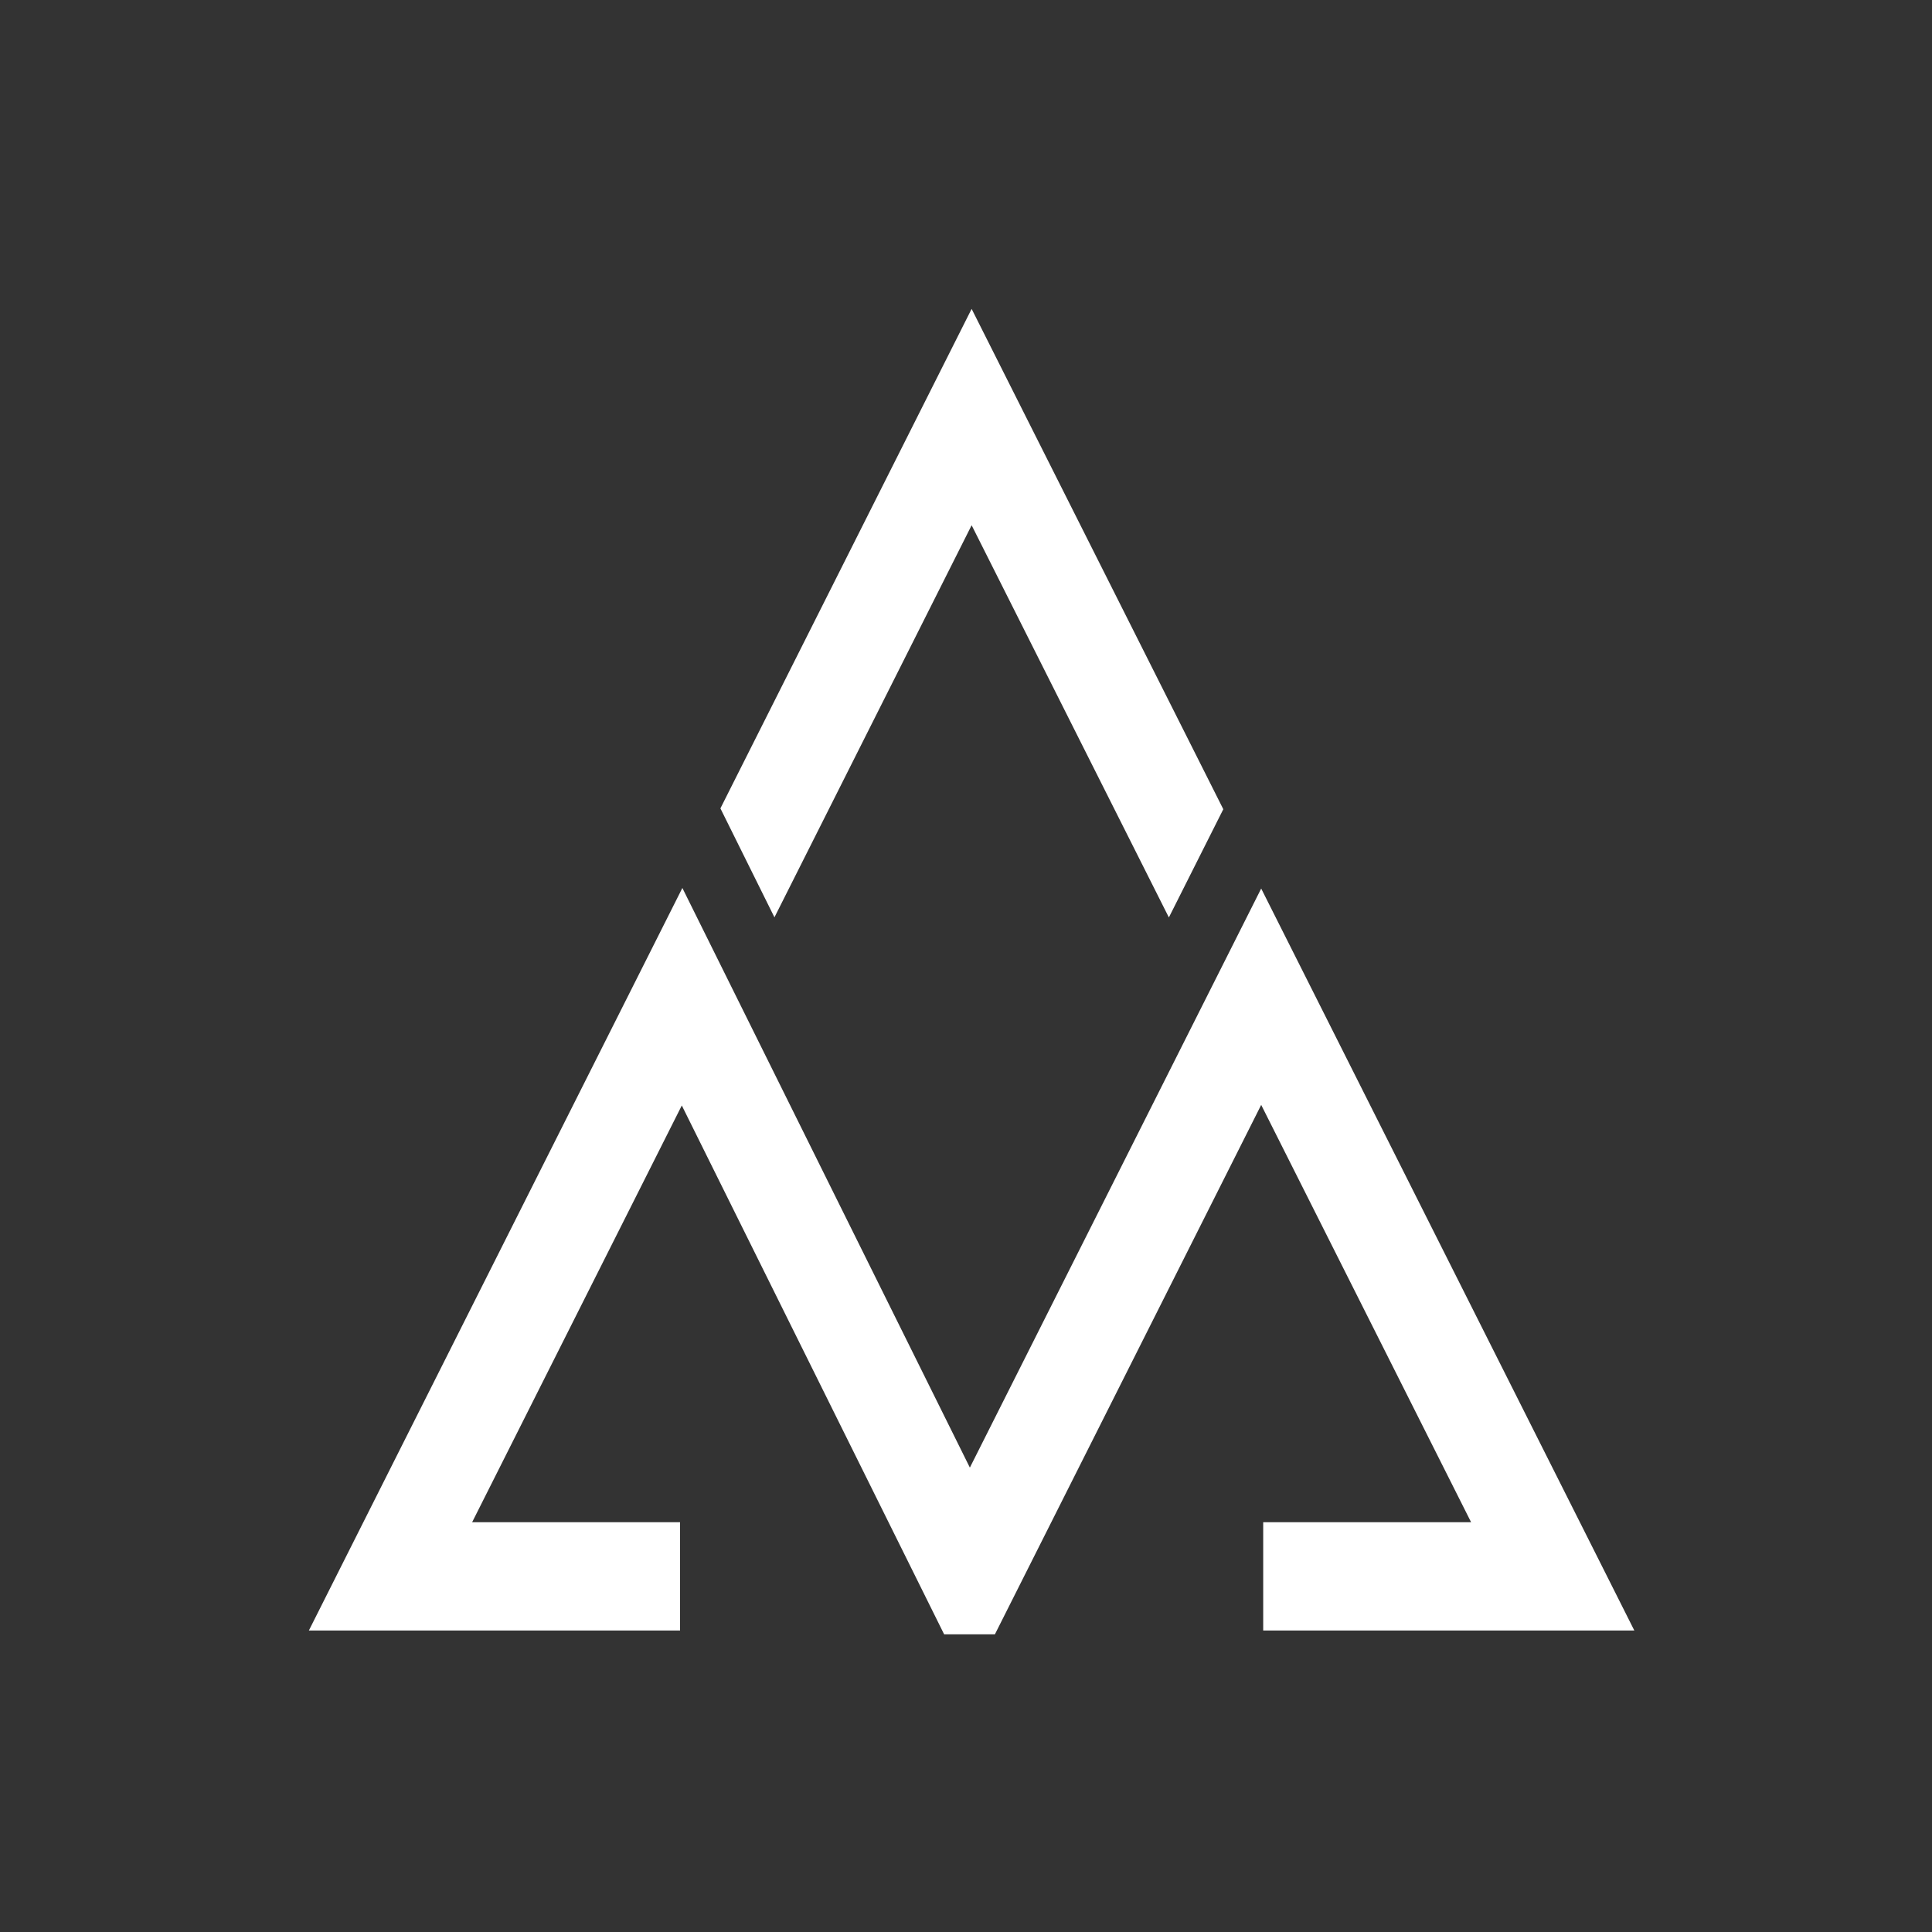
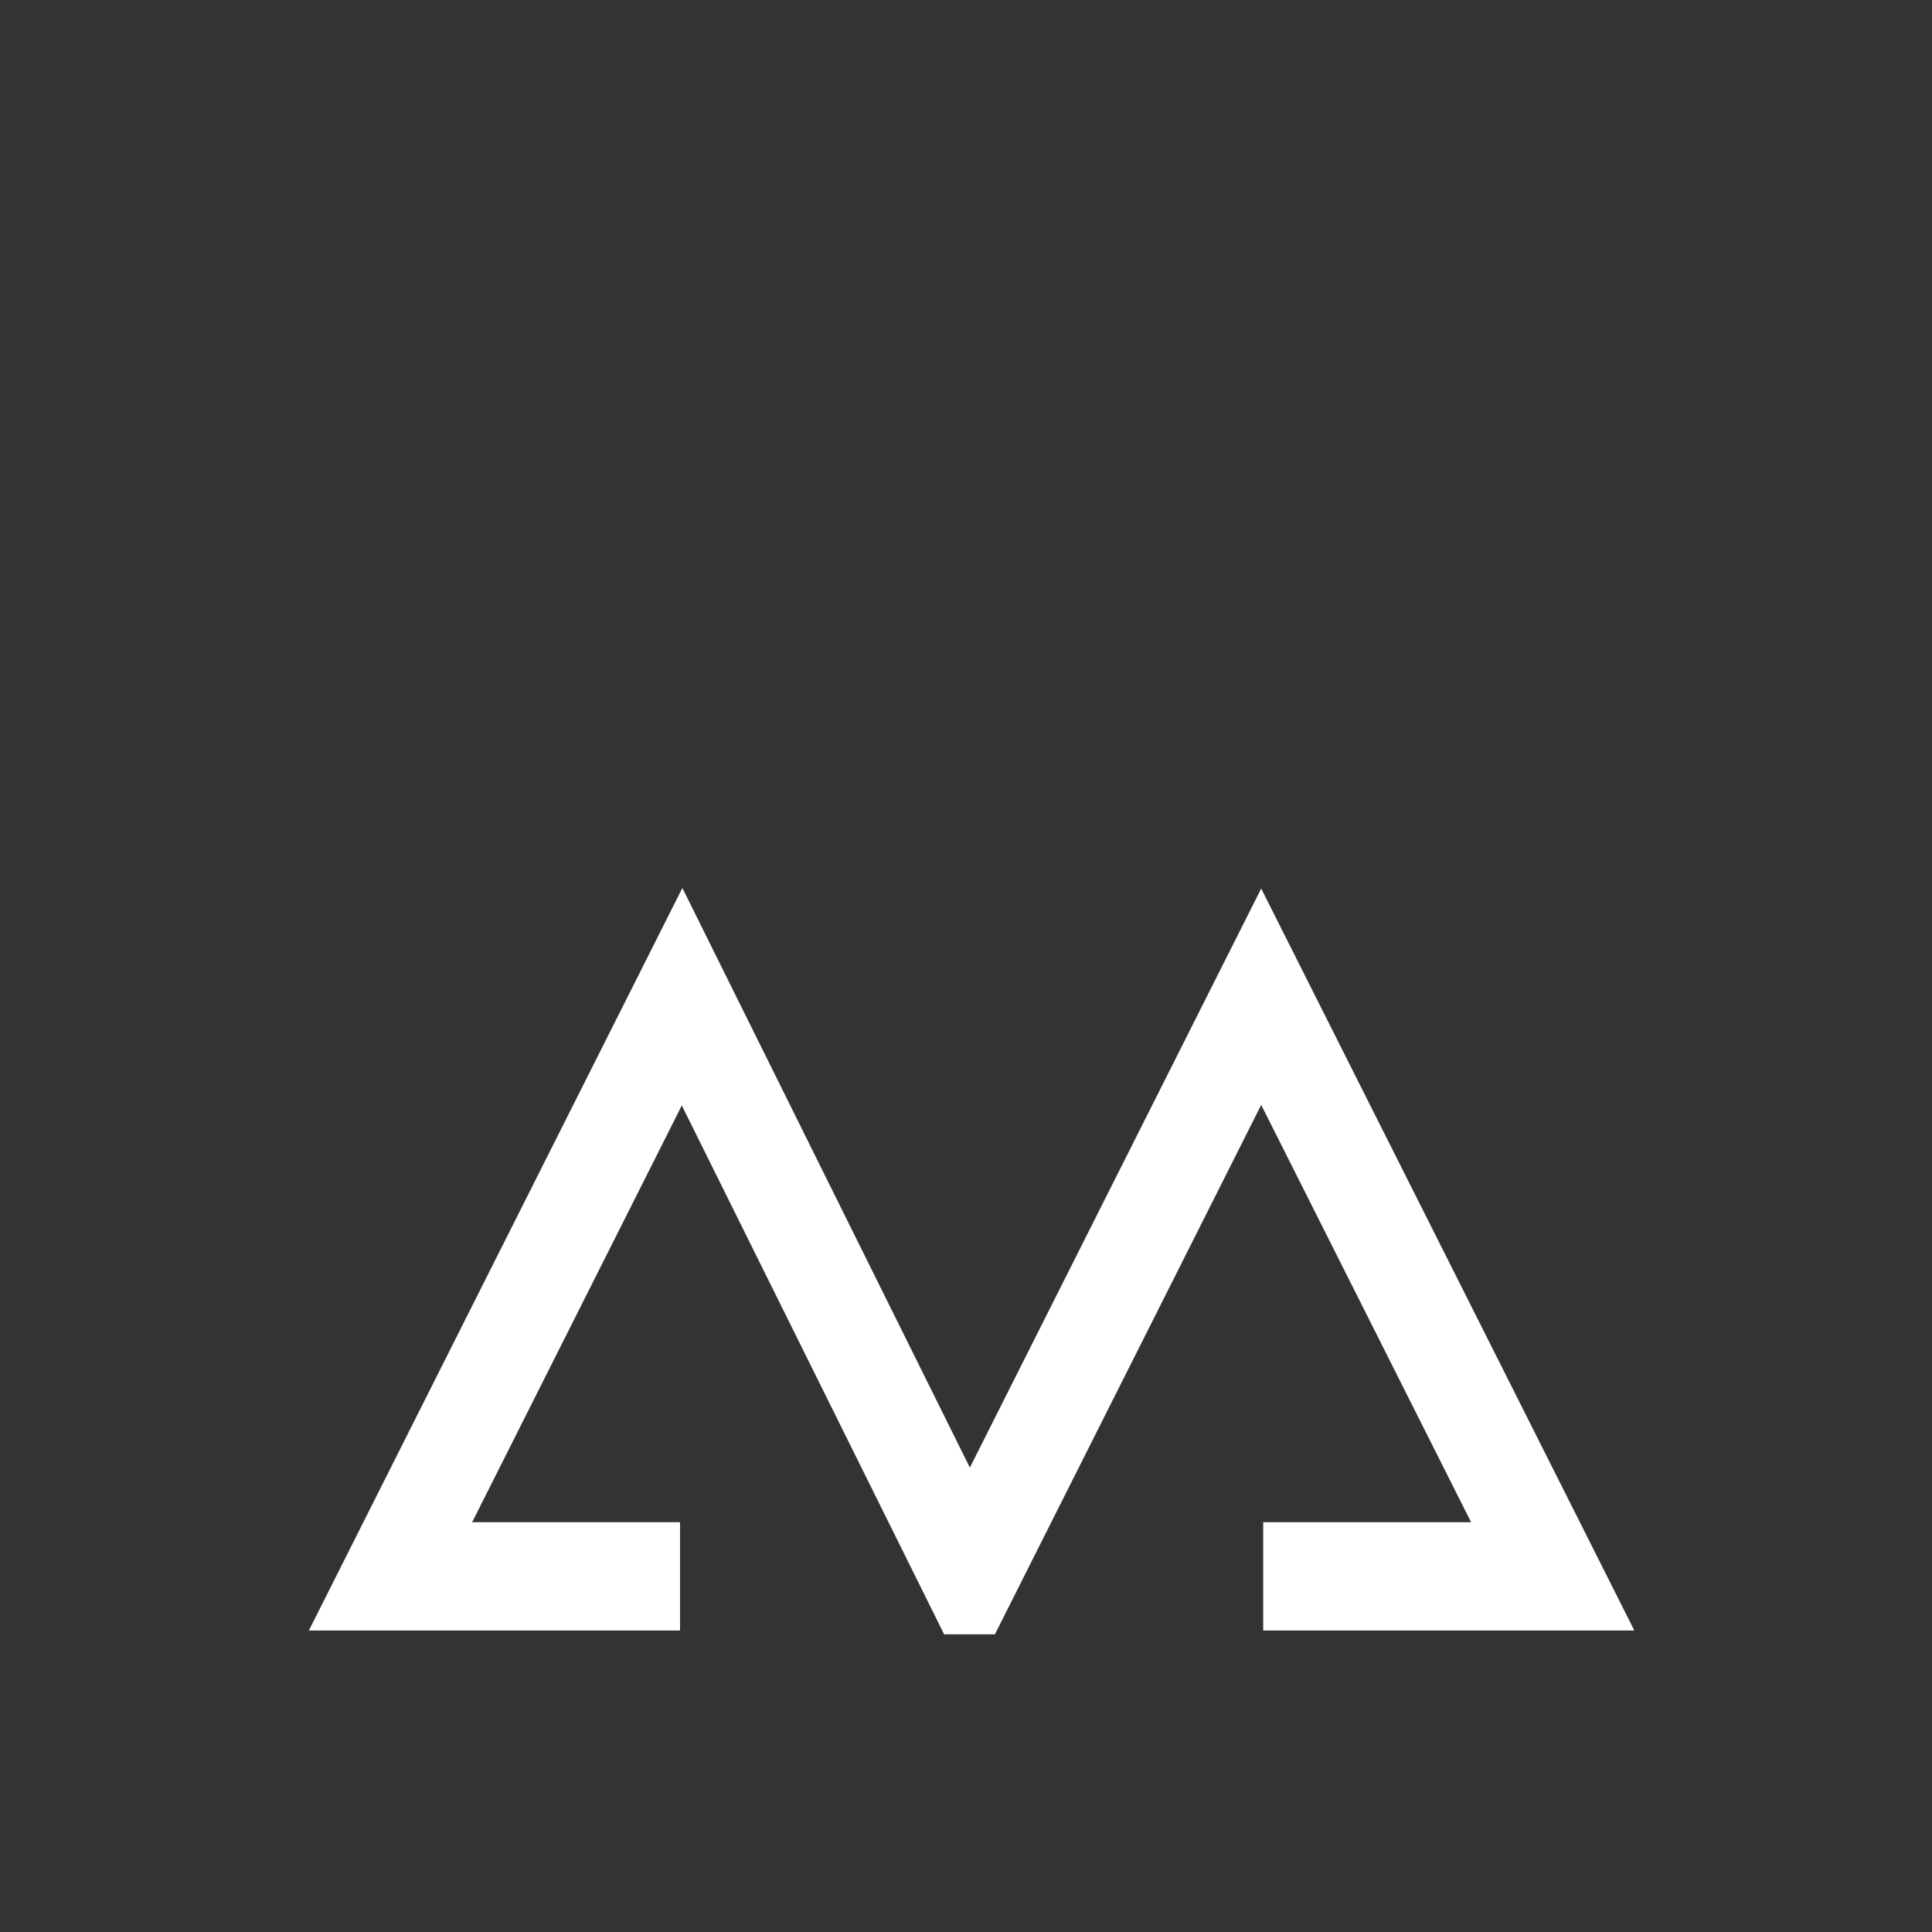
<svg xmlns="http://www.w3.org/2000/svg" width="86" zoomAndPan="magnify" viewBox="0 0 64.5 64.5" height="86" preserveAspectRatio="xMidYMid meet" version="1.0">
  <rect x="0" y="0" width="64.5" height="64.5" fill="#333333" stroke="none" />
  <defs>
    <clipPath id="44437e8e0b">
-       <path d="M 24 10.312 L 41 10.312 L 41 31 L 24 31 Z M 24 10.312 " clip-rule="nonzero" />
-     </clipPath>
+       </clipPath>
    <clipPath id="be2b65dac3">
      <path d="M 10.312 29 L 54.562 29 L 54.562 54.562 L 10.312 54.562 Z M 10.312 29 " clip-rule="nonzero" />
    </clipPath>
  </defs>
  <g clip-path="url(#44437e8e0b)">
    <path fill="#ffffff" d="M 25.855 30.625 L 32.438 17.535 L 39.023 30.629 L 40.84 27.016 L 32.438 10.312 L 24.051 26.988 Z M 25.855 30.625 " fill-opacity="1" fill-rule="nonzero" />
  </g>
  <g clip-path="url(#be2b65dac3)">
    <path fill="#ffffff" d="M 22.703 50.82 L 15.762 50.82 L 22.762 36.906 L 31.52 54.562 L 33.215 54.562 L 42.105 36.887 L 49.113 50.82 L 42.172 50.82 L 42.172 54.434 L 54.562 54.434 L 42.105 29.664 L 32.379 48.996 L 22.781 29.645 L 10.312 54.434 L 22.703 54.434 Z M 22.703 50.82 " fill-opacity="1" fill-rule="nonzero" />
  </g>
</svg>